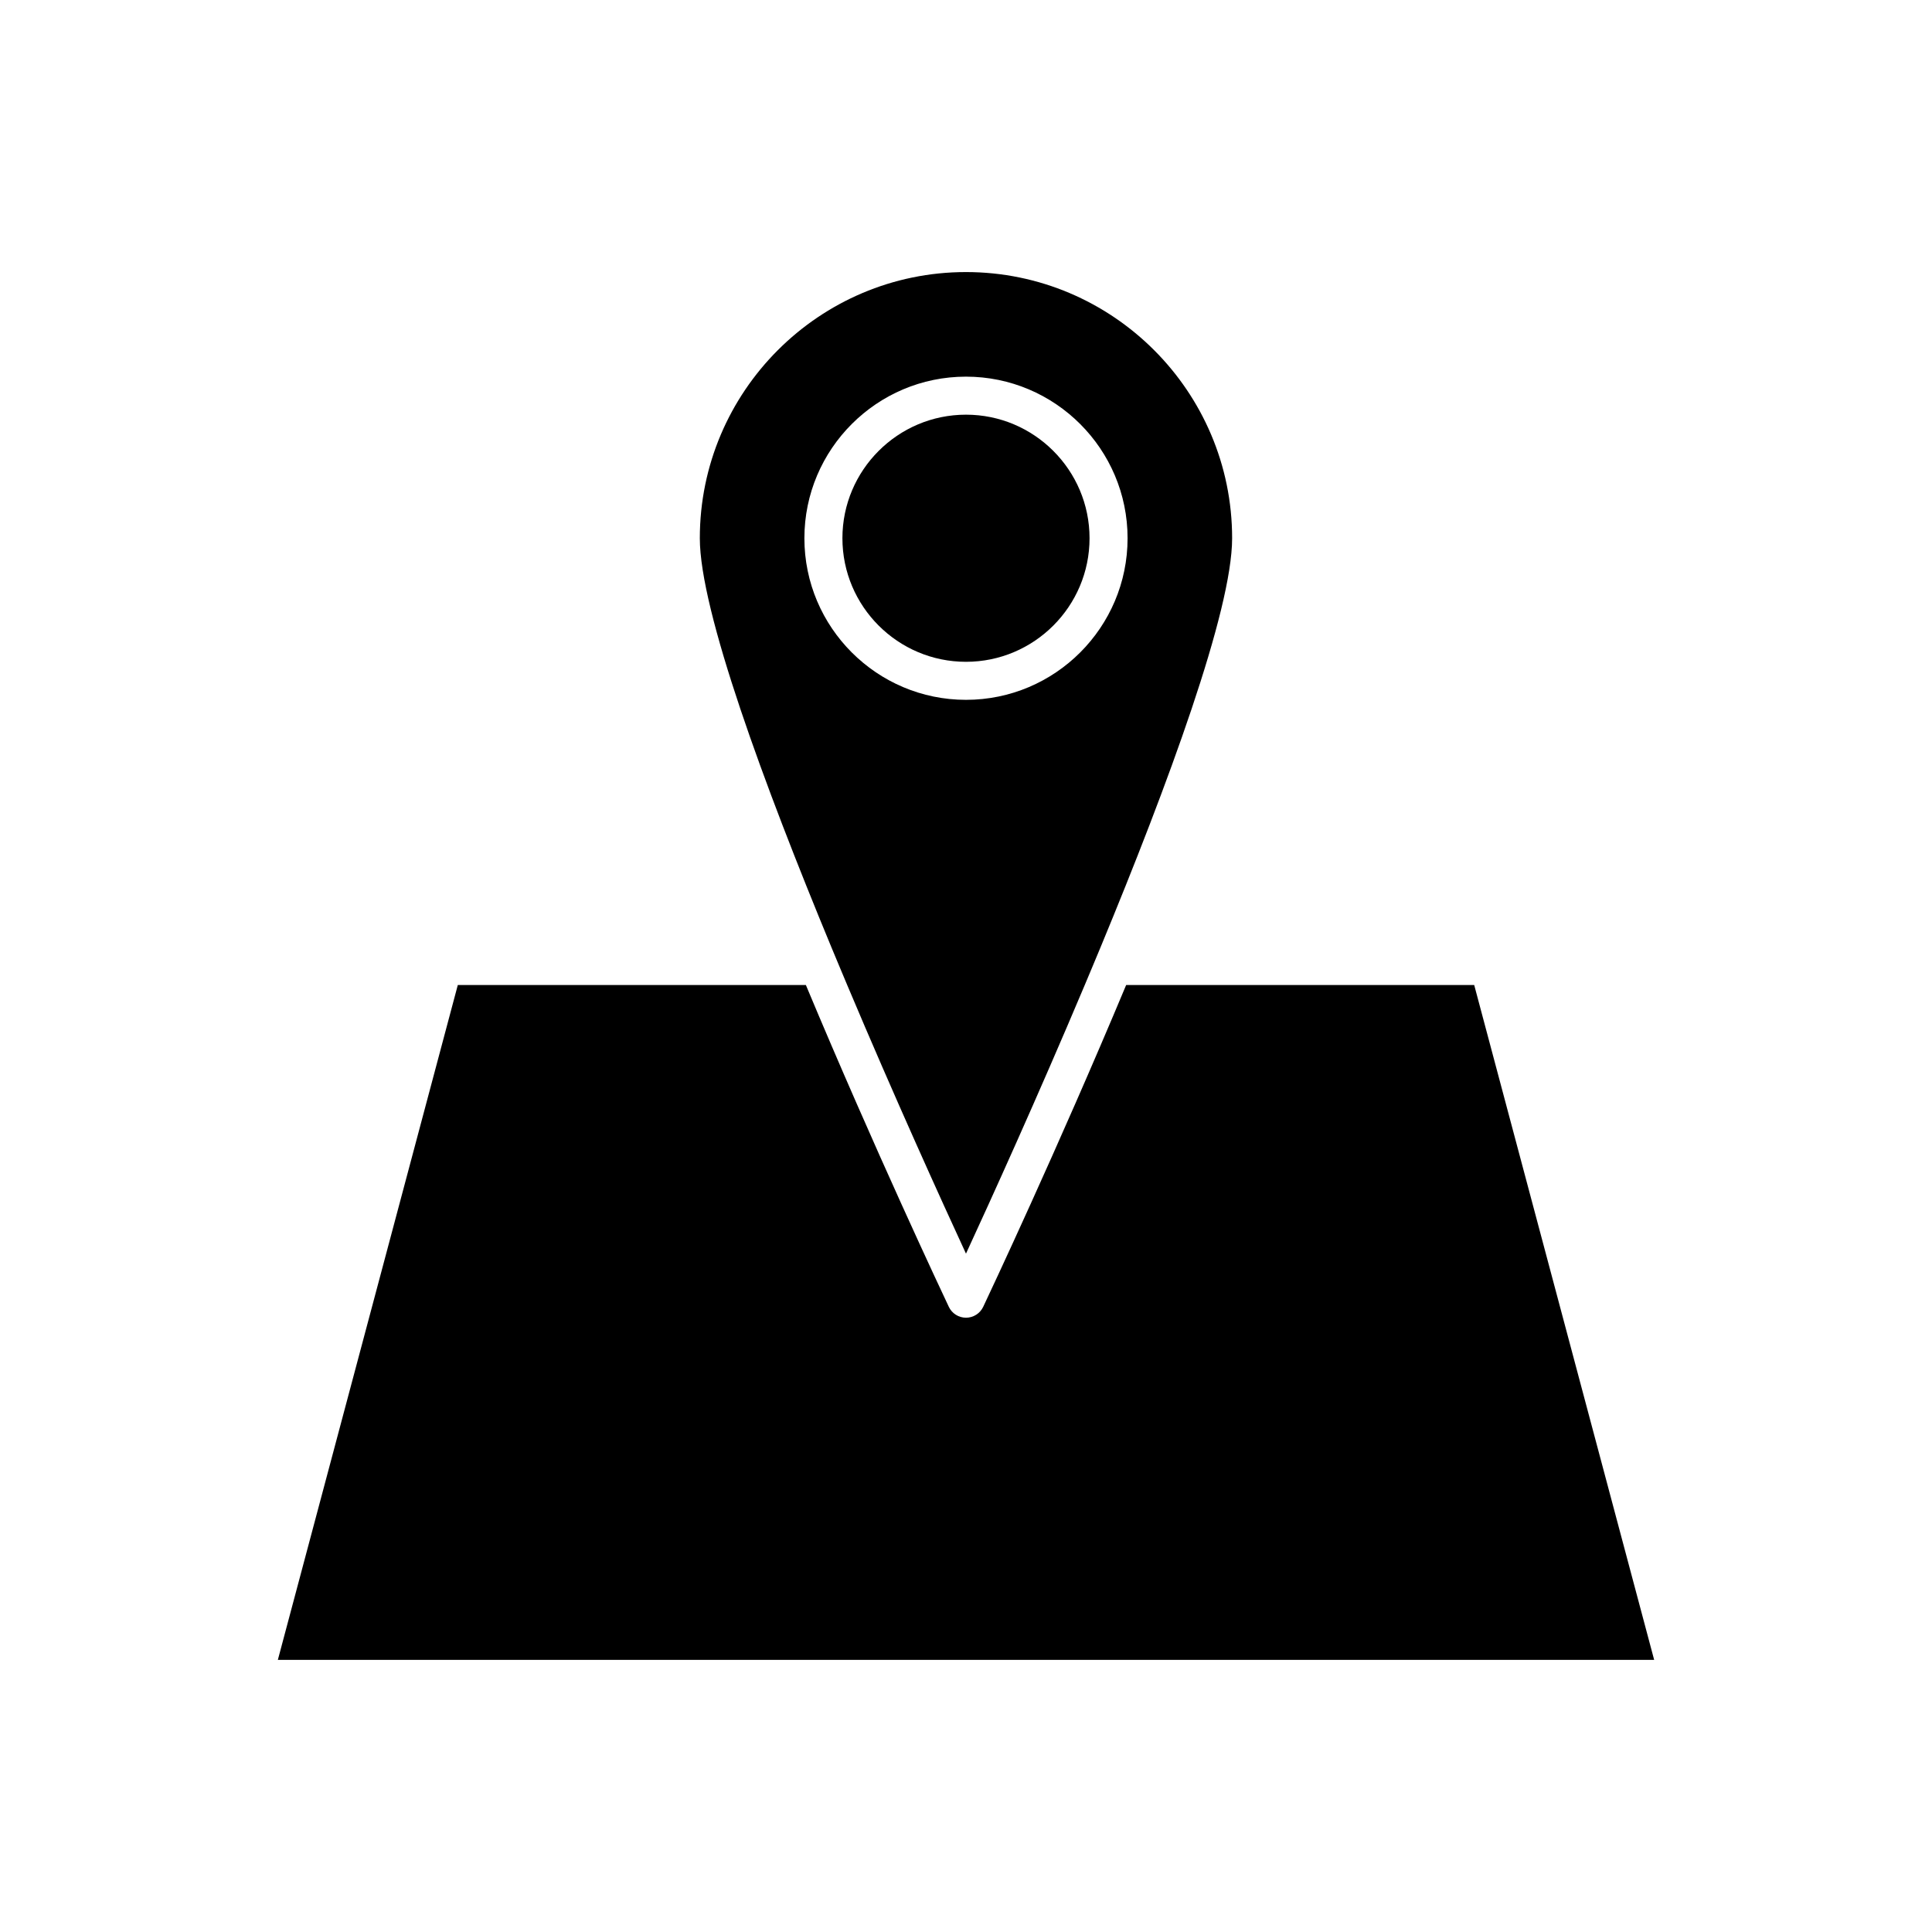
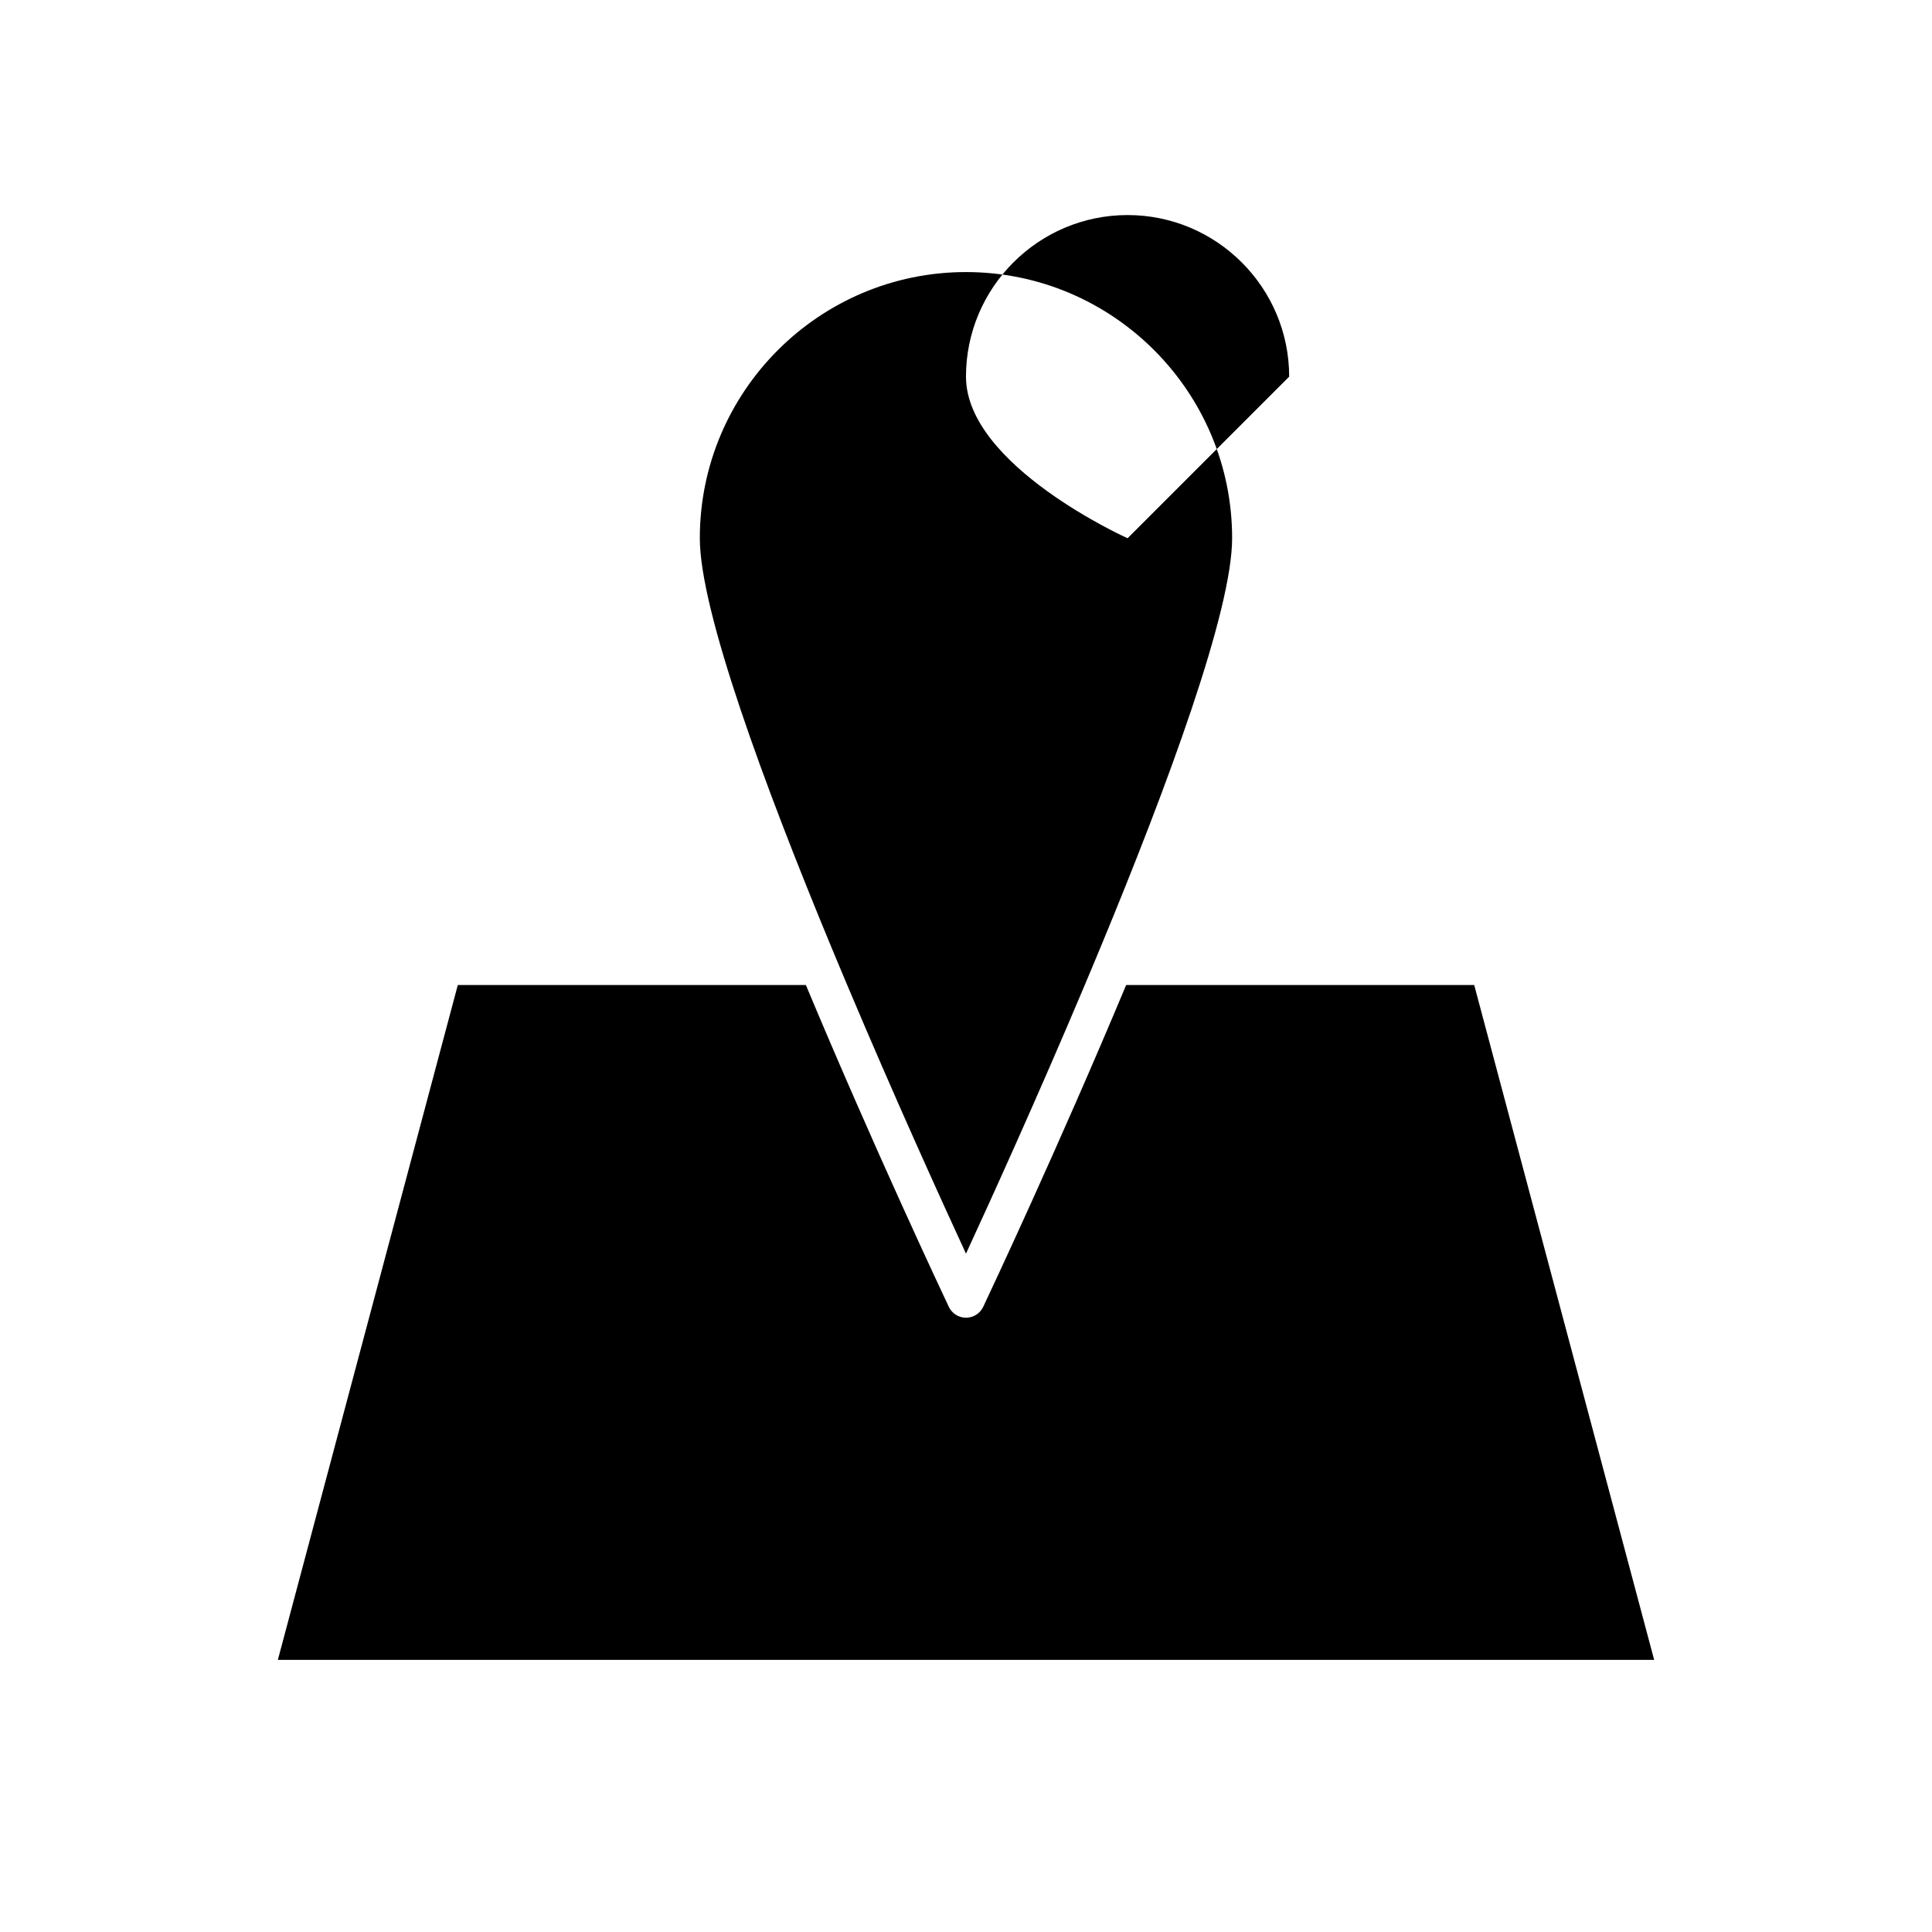
<svg xmlns="http://www.w3.org/2000/svg" fill="#000000" width="800px" height="800px" version="1.1" viewBox="144 144 512 512">
  <g>
    <path d="m534.68 405.04h-92.238c-18.199 43.527-36.367 82.078-37.883 85.285-0.836 1.758-2.609 2.883-4.555 2.883-1.949 0-3.723-1.125-4.555-2.883-1.516-3.207-19.688-41.754-37.883-85.285h-92.242l-47.691 178.85h364.74z" />
-     <path d="m329.46 286.64c0 19.199 17.012 65.285 34.84 108.32 0.699 1.688 1.398 3.363 2.102 5.039 0.707 1.688 1.41 3.367 2.113 5.039 12.629 29.965 25.035 57.238 31.48 71.191 6.445-13.953 18.848-41.227 31.48-71.195 0.703-1.672 1.41-3.352 2.113-5.039 0.699-1.676 1.402-3.352 2.102-5.039 17.824-43.027 34.836-89.117 34.836-108.32 0-38.895-31.641-70.535-70.535-70.535-38.891 0.004-70.531 31.645-70.531 70.535zm113.36 0c0 23.613-19.211 42.824-42.824 42.824s-42.824-19.211-42.824-42.824 19.211-42.824 42.824-42.824 42.824 19.211 42.824 42.824z" />
-     <path d="m367.25 286.64c0 18.055 14.691 32.746 32.746 32.746 18.055 0 32.746-14.691 32.746-32.746 0.004-18.055-14.688-32.746-32.742-32.746-18.059 0-32.75 14.691-32.75 32.746z" />
+     <path d="m329.46 286.64c0 19.199 17.012 65.285 34.84 108.32 0.699 1.688 1.398 3.363 2.102 5.039 0.707 1.688 1.41 3.367 2.113 5.039 12.629 29.965 25.035 57.238 31.48 71.191 6.445-13.953 18.848-41.227 31.48-71.195 0.703-1.672 1.41-3.352 2.113-5.039 0.699-1.676 1.402-3.352 2.102-5.039 17.824-43.027 34.836-89.117 34.836-108.32 0-38.895-31.641-70.535-70.535-70.535-38.891 0.004-70.531 31.645-70.531 70.535zm113.36 0s-42.824-19.211-42.824-42.824 19.211-42.824 42.824-42.824 42.824 19.211 42.824 42.824z" />
  </g>
</svg>